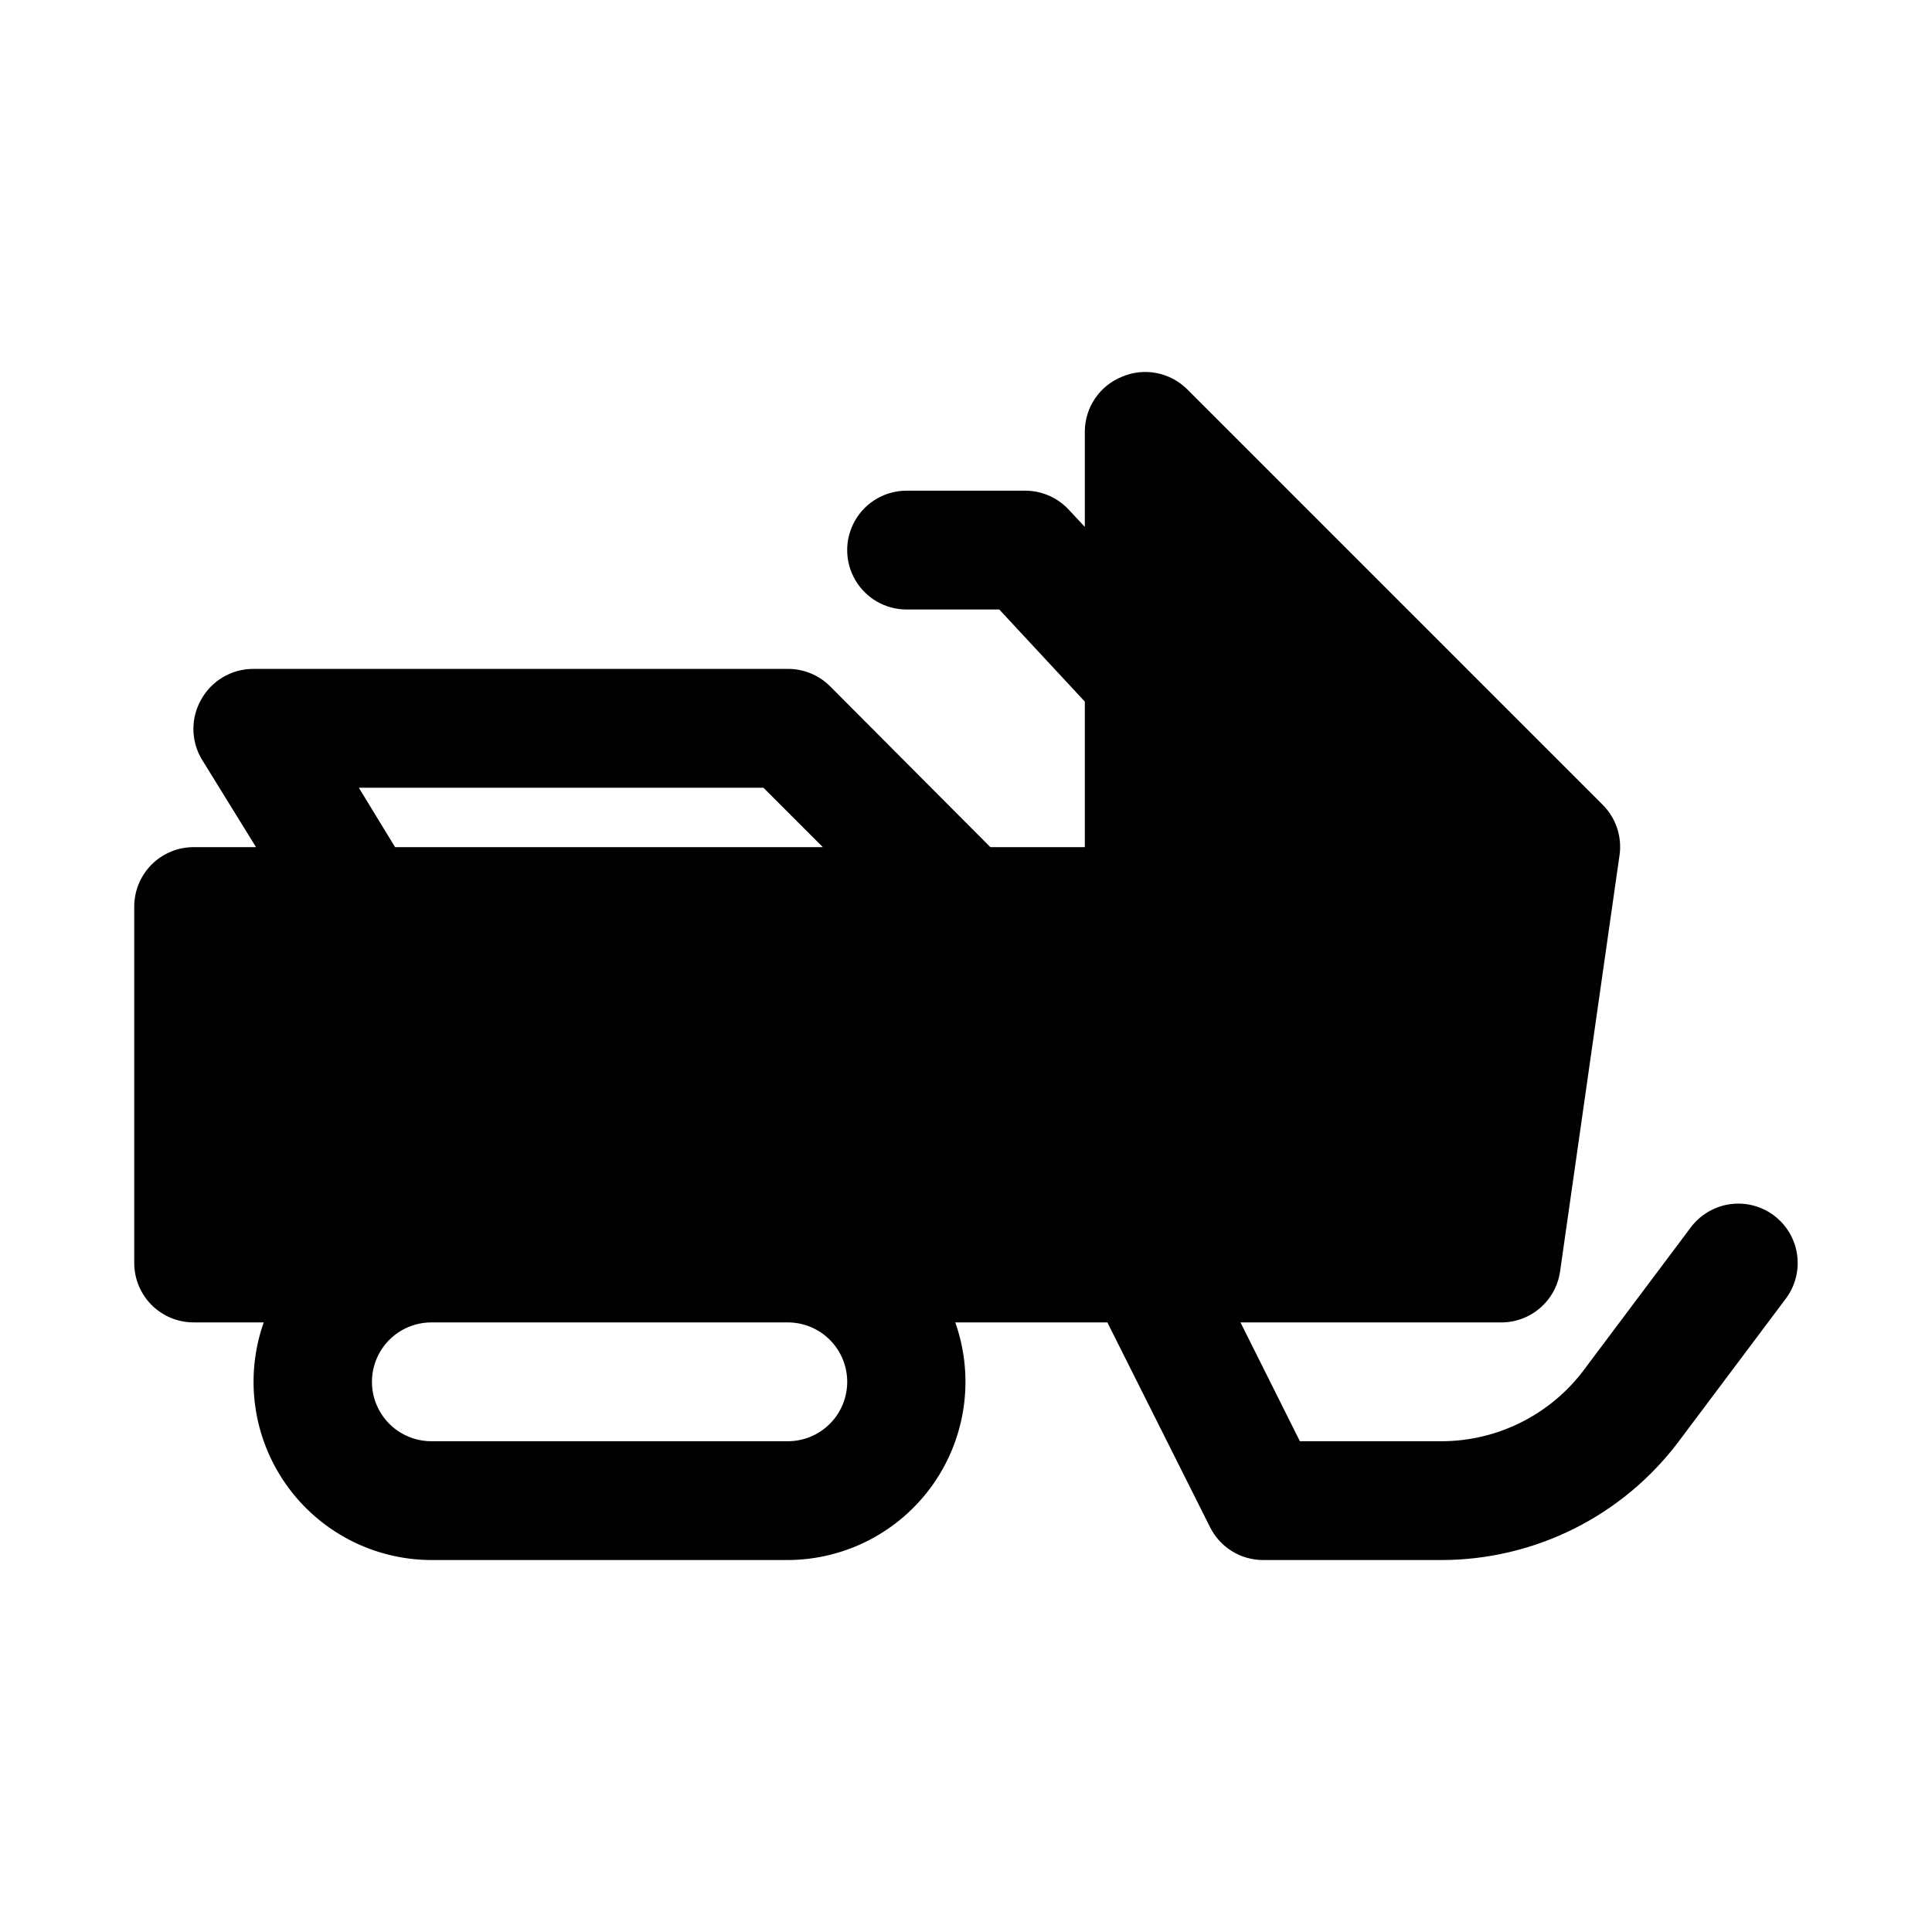
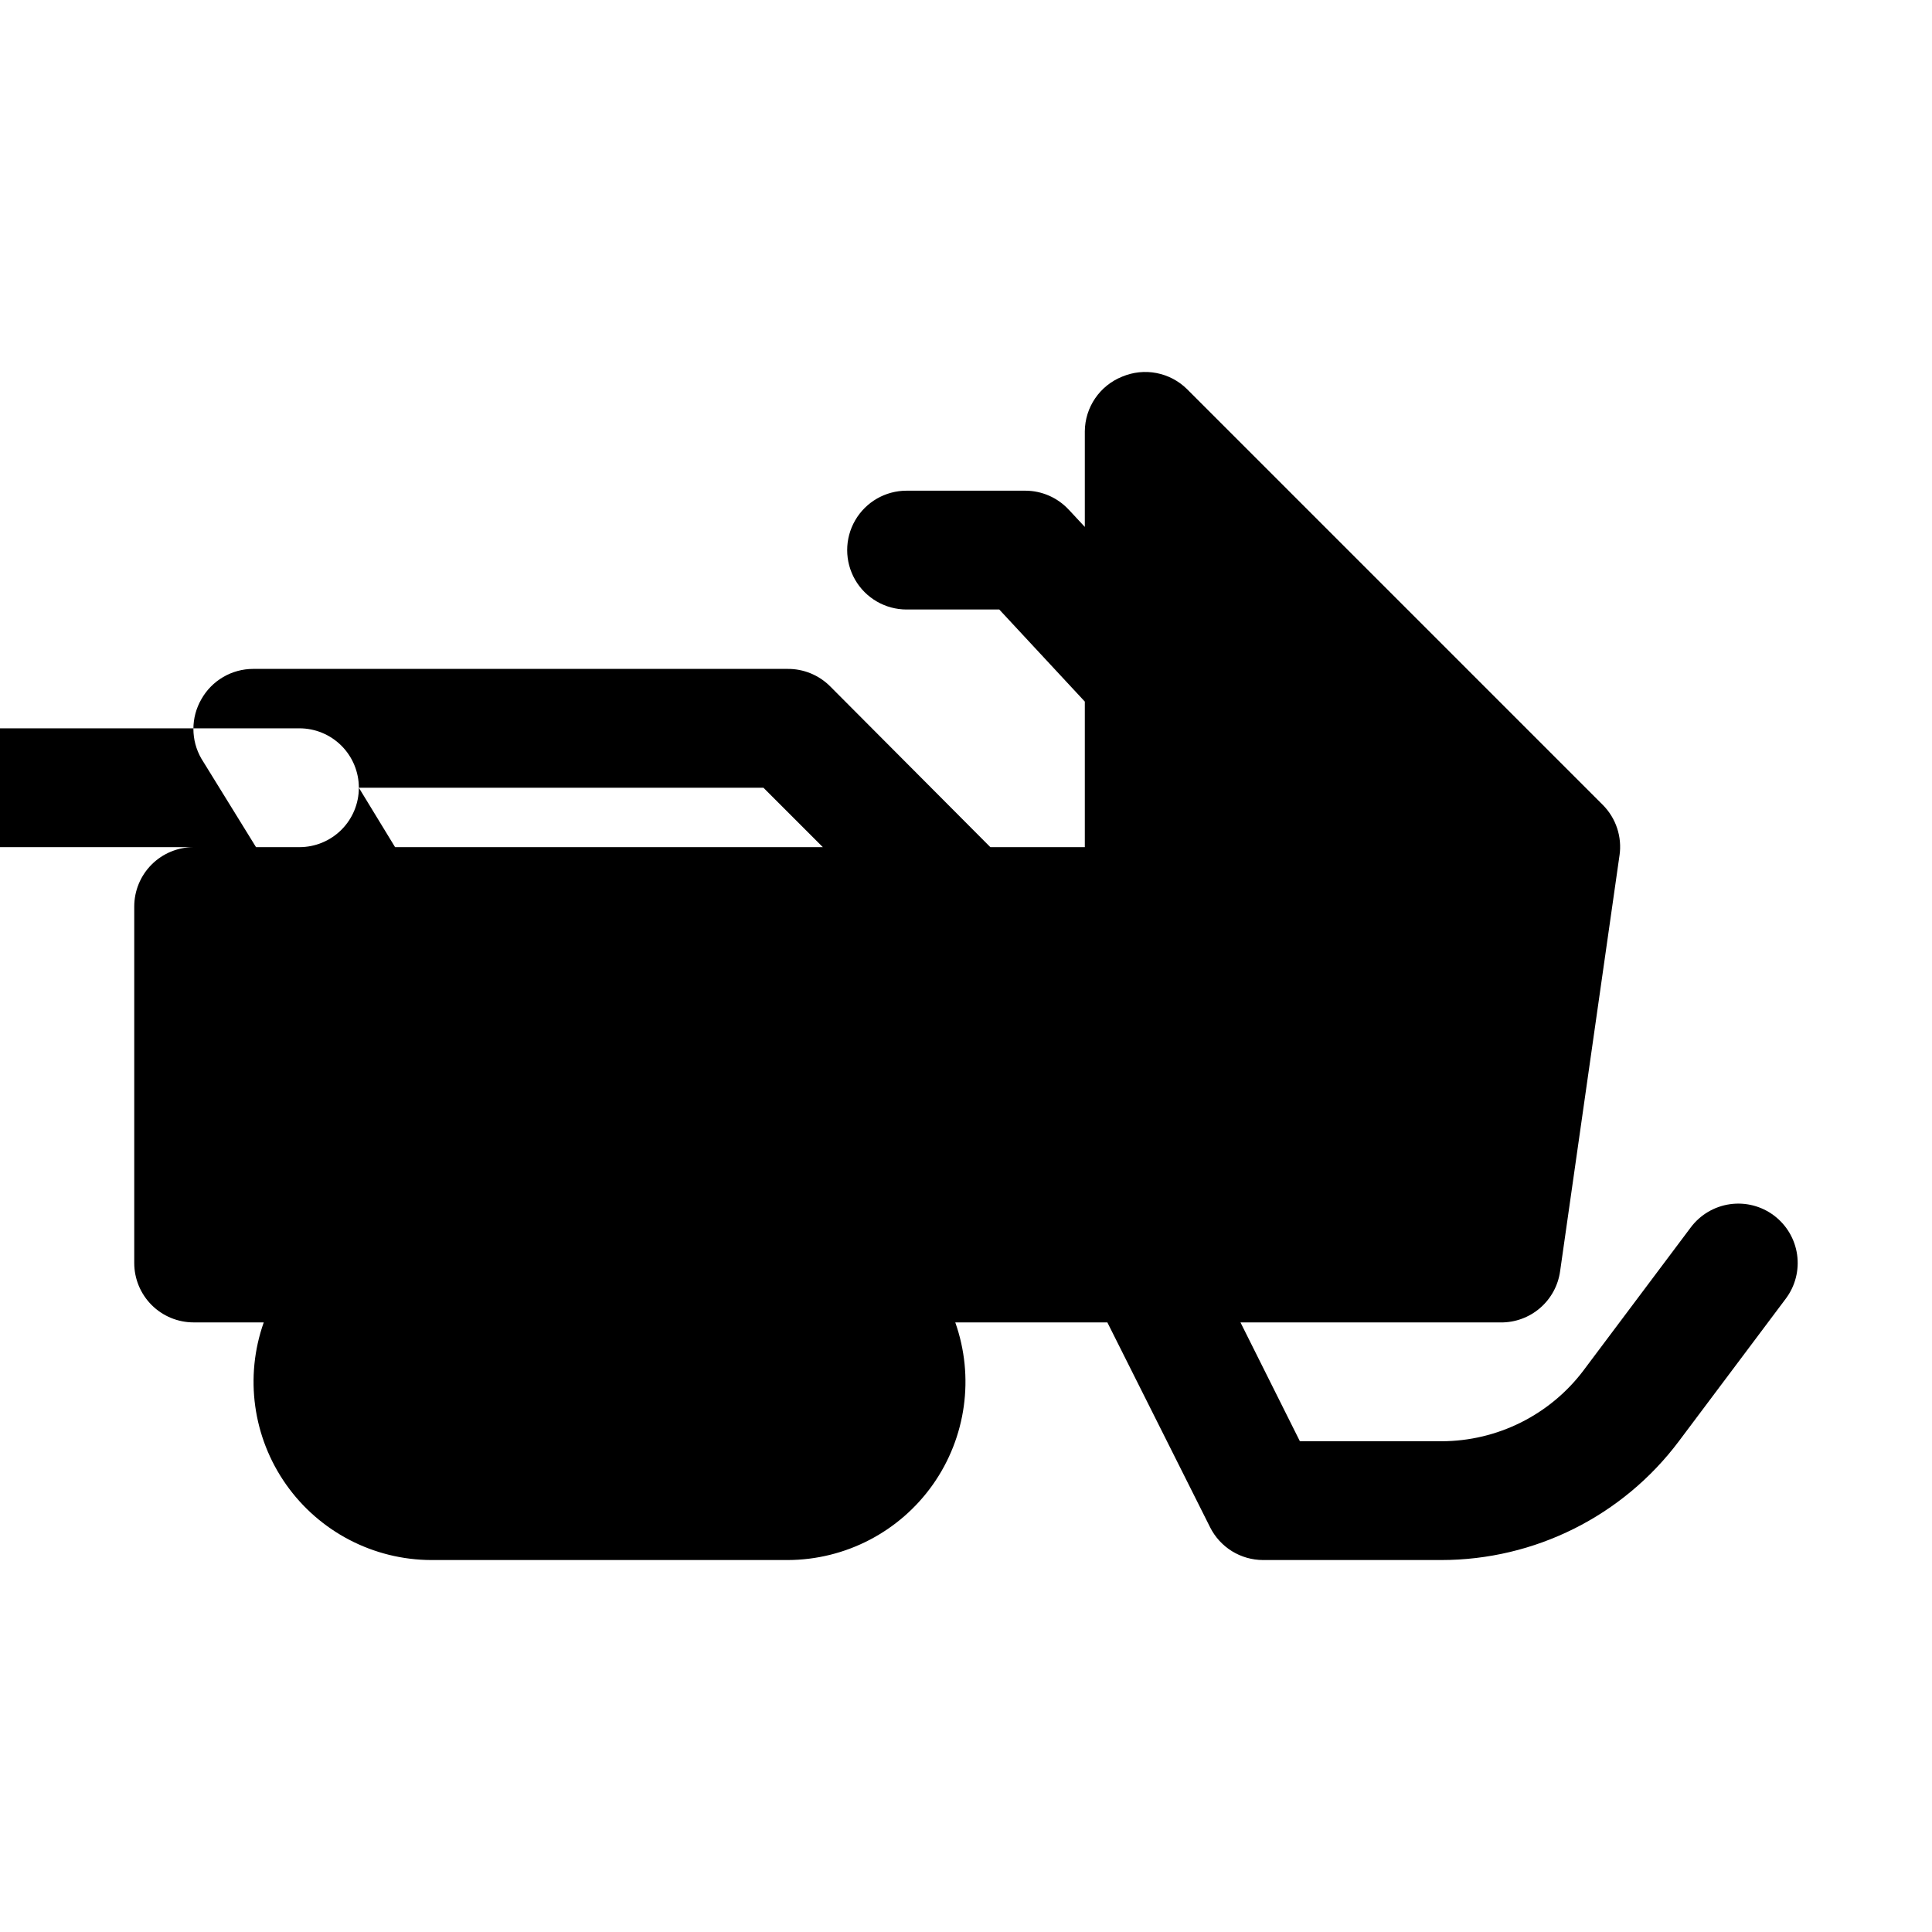
<svg xmlns="http://www.w3.org/2000/svg" fill="#000000" width="800px" height="800px" version="1.1" viewBox="144 144 512 512">
-   <path d="m614.12 466.12c-3.34-2.508-7.539-3.582-11.672-2.992-4.133 0.59-7.863 2.801-10.371 6.141l-28.34 37.785h0.004c-8.922 11.895-22.922 18.891-37.789 18.891h-37.469l-15.742-31.488h68.957c3.82 0.039 7.523-1.312 10.422-3.805 2.894-2.492 4.789-5.949 5.32-9.734l15.742-110.21h0.004c0.719-4.906-0.914-9.863-4.41-13.383l-110.21-110.21c-2.215-2.188-5.027-3.664-8.078-4.254-3.055-0.59-6.215-0.258-9.082 0.945-2.906 1.156-5.398 3.152-7.168 5.734-1.766 2.578-2.723 5.625-2.75 8.75v25.348l-4.25-4.566-0.004 0.004c-2.965-3.203-7.129-5.027-11.492-5.039h-31.488c-5.625 0-10.82 3-13.633 7.871-2.812 4.871-2.812 10.871 0 15.746 2.812 4.871 8.008 7.871 13.633 7.871h24.562l22.672 24.402v38.574h-25.035l-42.508-42.668c-2.973-2.945-6.992-4.59-11.18-4.566h-141.7c-2.789 0.004-5.527 0.75-7.934 2.164-2.41 1.41-4.398 3.434-5.766 5.867-2.812 4.871-2.812 10.871 0 15.742l14.484 23.461h-16.531c-4.176 0-8.18 1.656-11.133 4.609-2.949 2.953-4.609 6.957-4.609 11.133v94.465c0 4.176 1.66 8.18 4.609 11.133 2.953 2.953 6.957 4.609 11.133 4.609h18.578c-5.102 14.438-2.891 30.449 5.93 42.961 8.82 12.512 23.16 19.973 38.469 20.016h94.465c15.309-0.043 29.648-7.504 38.473-20.016 8.82-12.512 11.031-28.523 5.926-42.961h40.305l27.238 54.316v0.004c1.309 2.594 3.309 4.777 5.781 6.309 2.477 1.527 5.324 2.34 8.23 2.348h47.23c24.781 0 48.109-11.664 62.977-31.488l28.34-37.785c2.508-3.34 3.582-7.539 2.992-11.672-0.59-4.133-2.801-7.863-6.141-10.367zm-375.02-113.36h107.22l15.742 15.742-113.36 0.004zm129.42 157.44c0 4.176-1.66 8.18-4.613 11.133-2.953 2.953-6.957 4.609-11.133 4.609h-94.465c-5.625 0-10.82-3-13.633-7.871s-2.812-10.871 0-15.742c2.812-4.871 8.008-7.875 13.633-7.875h94.465c4.176 0 8.18 1.66 11.133 4.613 2.953 2.953 4.613 6.957 4.613 11.133z" />
+   <path d="m614.12 466.12c-3.34-2.508-7.539-3.582-11.672-2.992-4.133 0.59-7.863 2.801-10.371 6.141l-28.34 37.785h0.004c-8.922 11.895-22.922 18.891-37.789 18.891h-37.469l-15.742-31.488h68.957c3.82 0.039 7.523-1.312 10.422-3.805 2.894-2.492 4.789-5.949 5.32-9.734l15.742-110.21h0.004c0.719-4.906-0.914-9.863-4.41-13.383l-110.21-110.21c-2.215-2.188-5.027-3.664-8.078-4.254-3.055-0.59-6.215-0.258-9.082 0.945-2.906 1.156-5.398 3.152-7.168 5.734-1.766 2.578-2.723 5.625-2.75 8.75v25.348l-4.25-4.566-0.004 0.004c-2.965-3.203-7.129-5.027-11.492-5.039h-31.488c-5.625 0-10.82 3-13.633 7.871-2.812 4.871-2.812 10.871 0 15.746 2.812 4.871 8.008 7.871 13.633 7.871h24.562l22.672 24.402v38.574h-25.035l-42.508-42.668c-2.973-2.945-6.992-4.59-11.18-4.566h-141.7c-2.789 0.004-5.527 0.75-7.934 2.164-2.41 1.41-4.398 3.434-5.766 5.867-2.812 4.871-2.812 10.871 0 15.742l14.484 23.461h-16.531c-4.176 0-8.18 1.656-11.133 4.609-2.949 2.953-4.609 6.957-4.609 11.133v94.465c0 4.176 1.66 8.18 4.609 11.133 2.953 2.953 6.957 4.609 11.133 4.609h18.578c-5.102 14.438-2.891 30.449 5.93 42.961 8.82 12.512 23.16 19.973 38.469 20.016h94.465c15.309-0.043 29.648-7.504 38.473-20.016 8.82-12.512 11.031-28.523 5.926-42.961h40.305l27.238 54.316v0.004c1.309 2.594 3.309 4.777 5.781 6.309 2.477 1.527 5.324 2.34 8.23 2.348h47.23c24.781 0 48.109-11.664 62.977-31.488l28.34-37.785c2.508-3.34 3.582-7.539 2.992-11.672-0.59-4.133-2.801-7.863-6.141-10.367zm-375.02-113.36h107.22l15.742 15.742-113.36 0.004zc0 4.176-1.66 8.18-4.613 11.133-2.953 2.953-6.957 4.609-11.133 4.609h-94.465c-5.625 0-10.82-3-13.633-7.871s-2.812-10.871 0-15.742c2.812-4.871 8.008-7.875 13.633-7.875h94.465c4.176 0 8.18 1.66 11.133 4.613 2.953 2.953 4.613 6.957 4.613 11.133z" />
</svg>